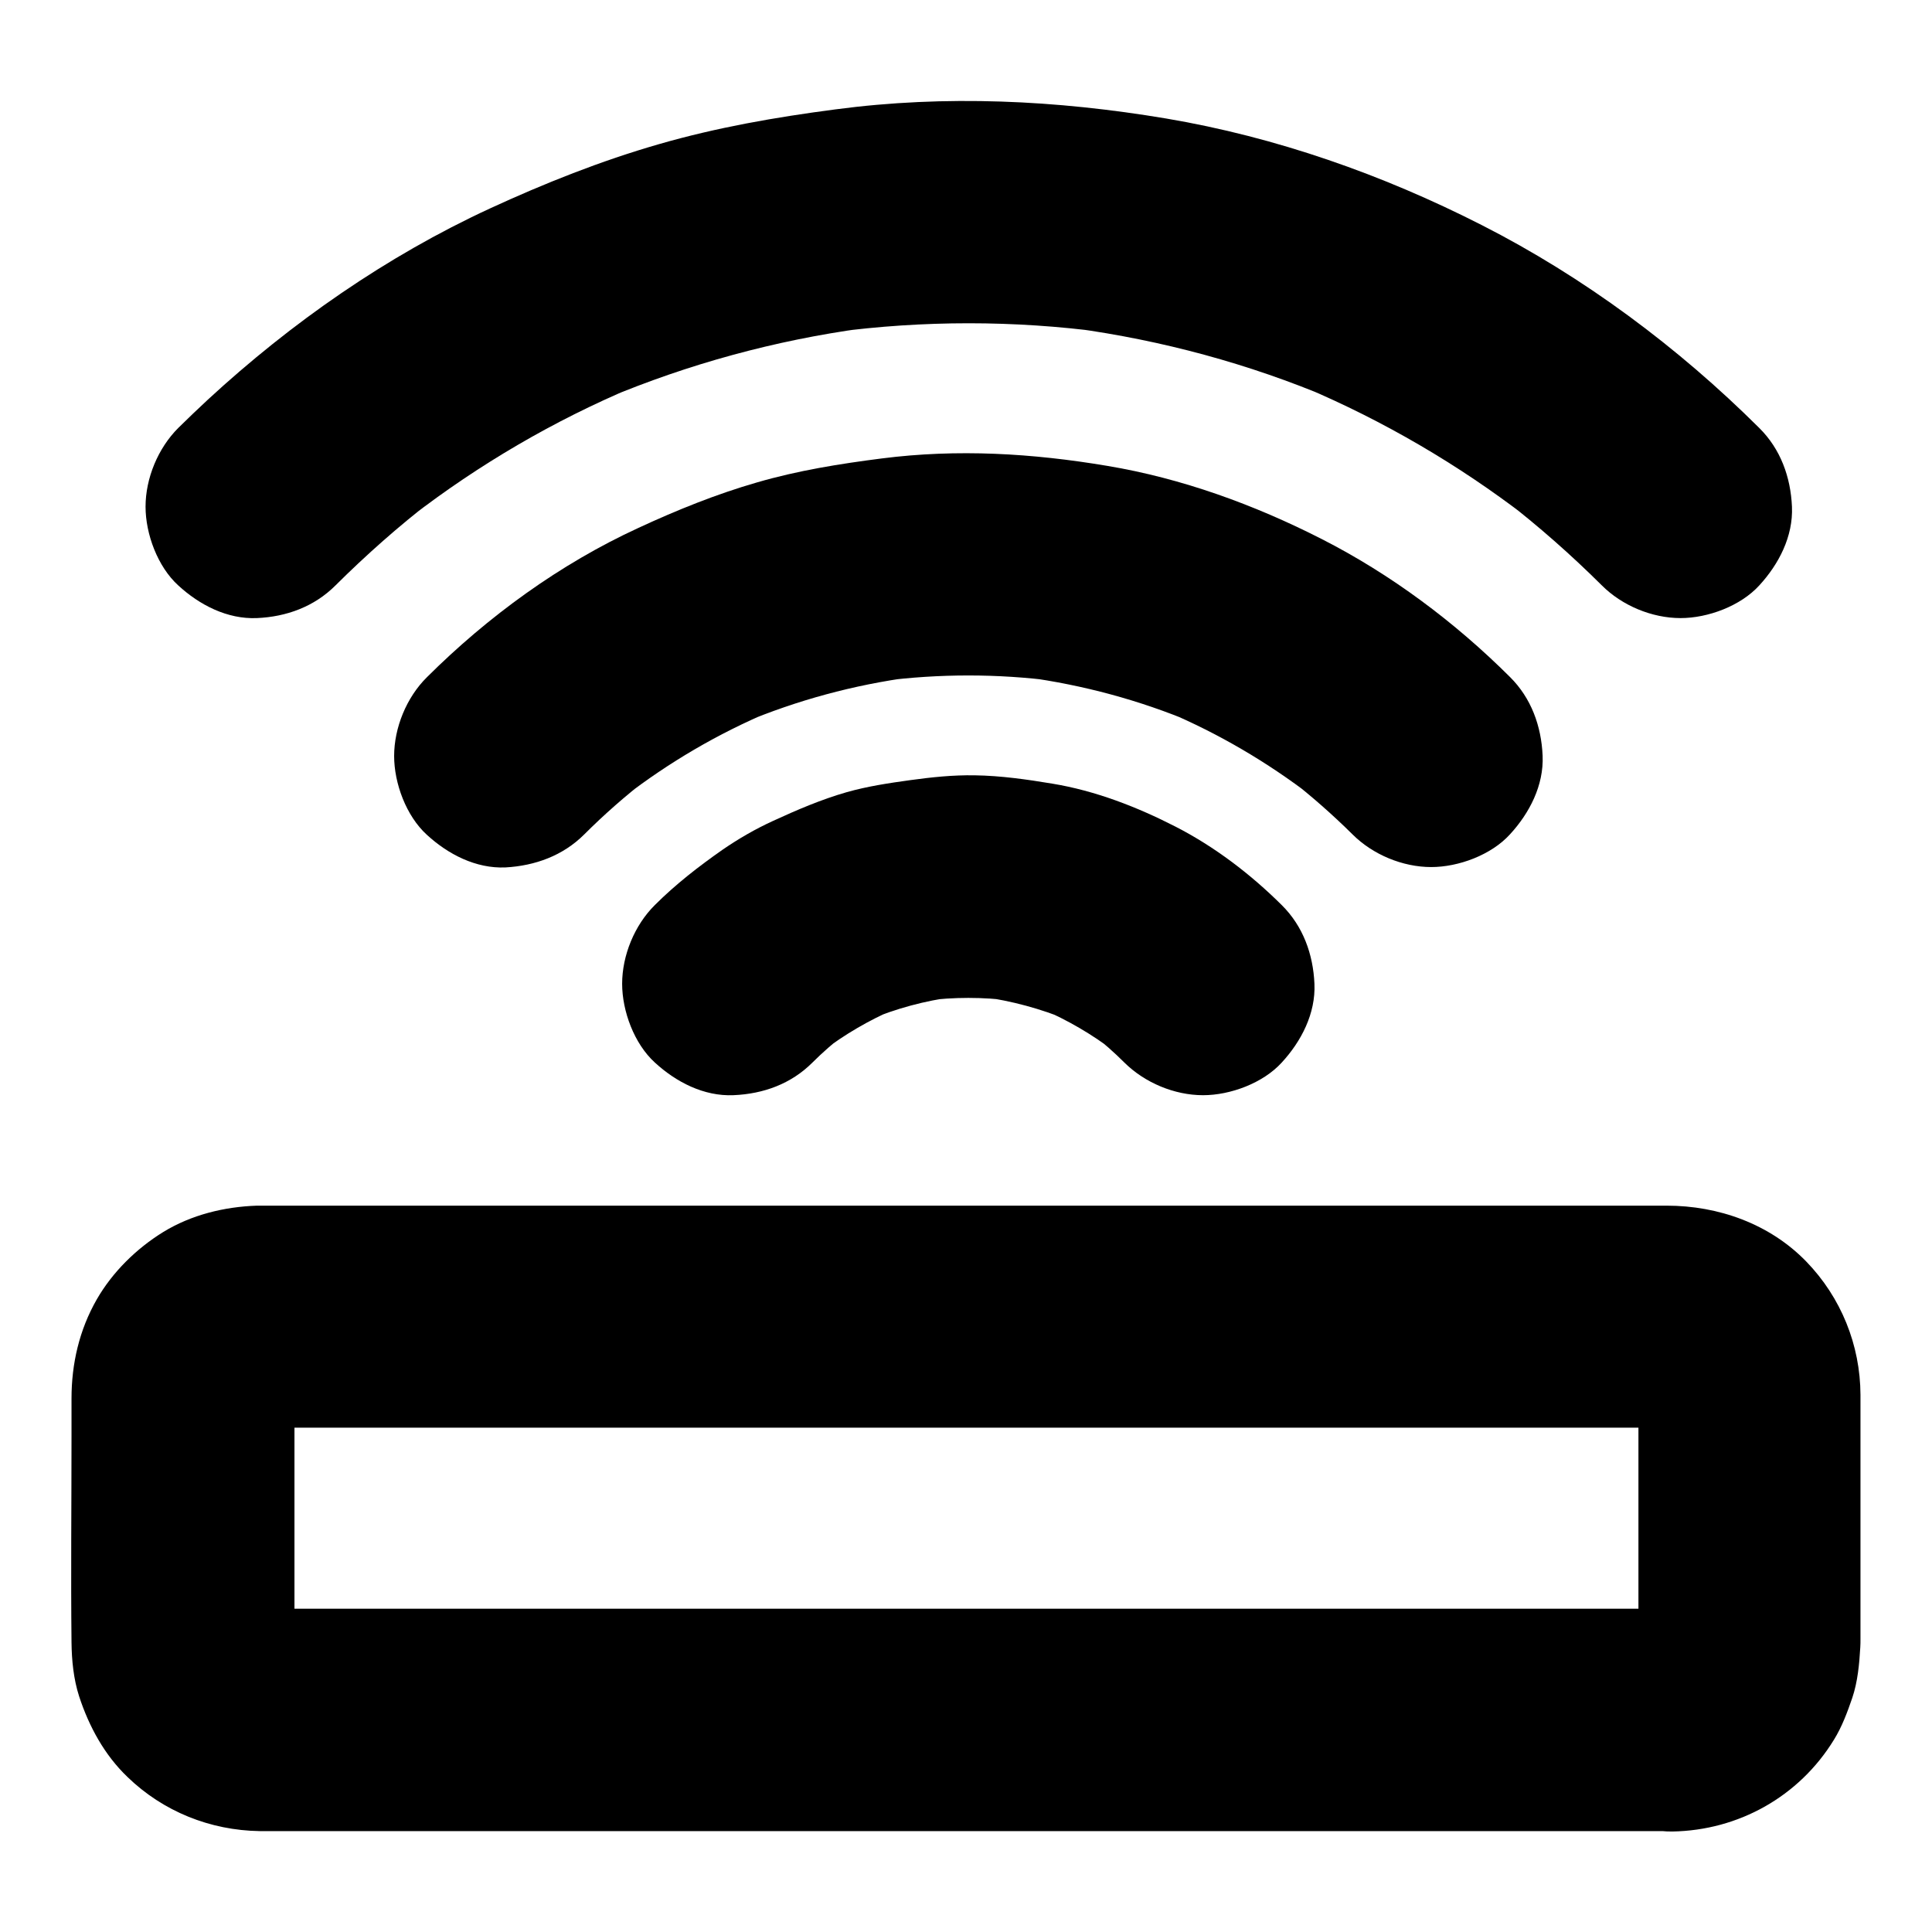
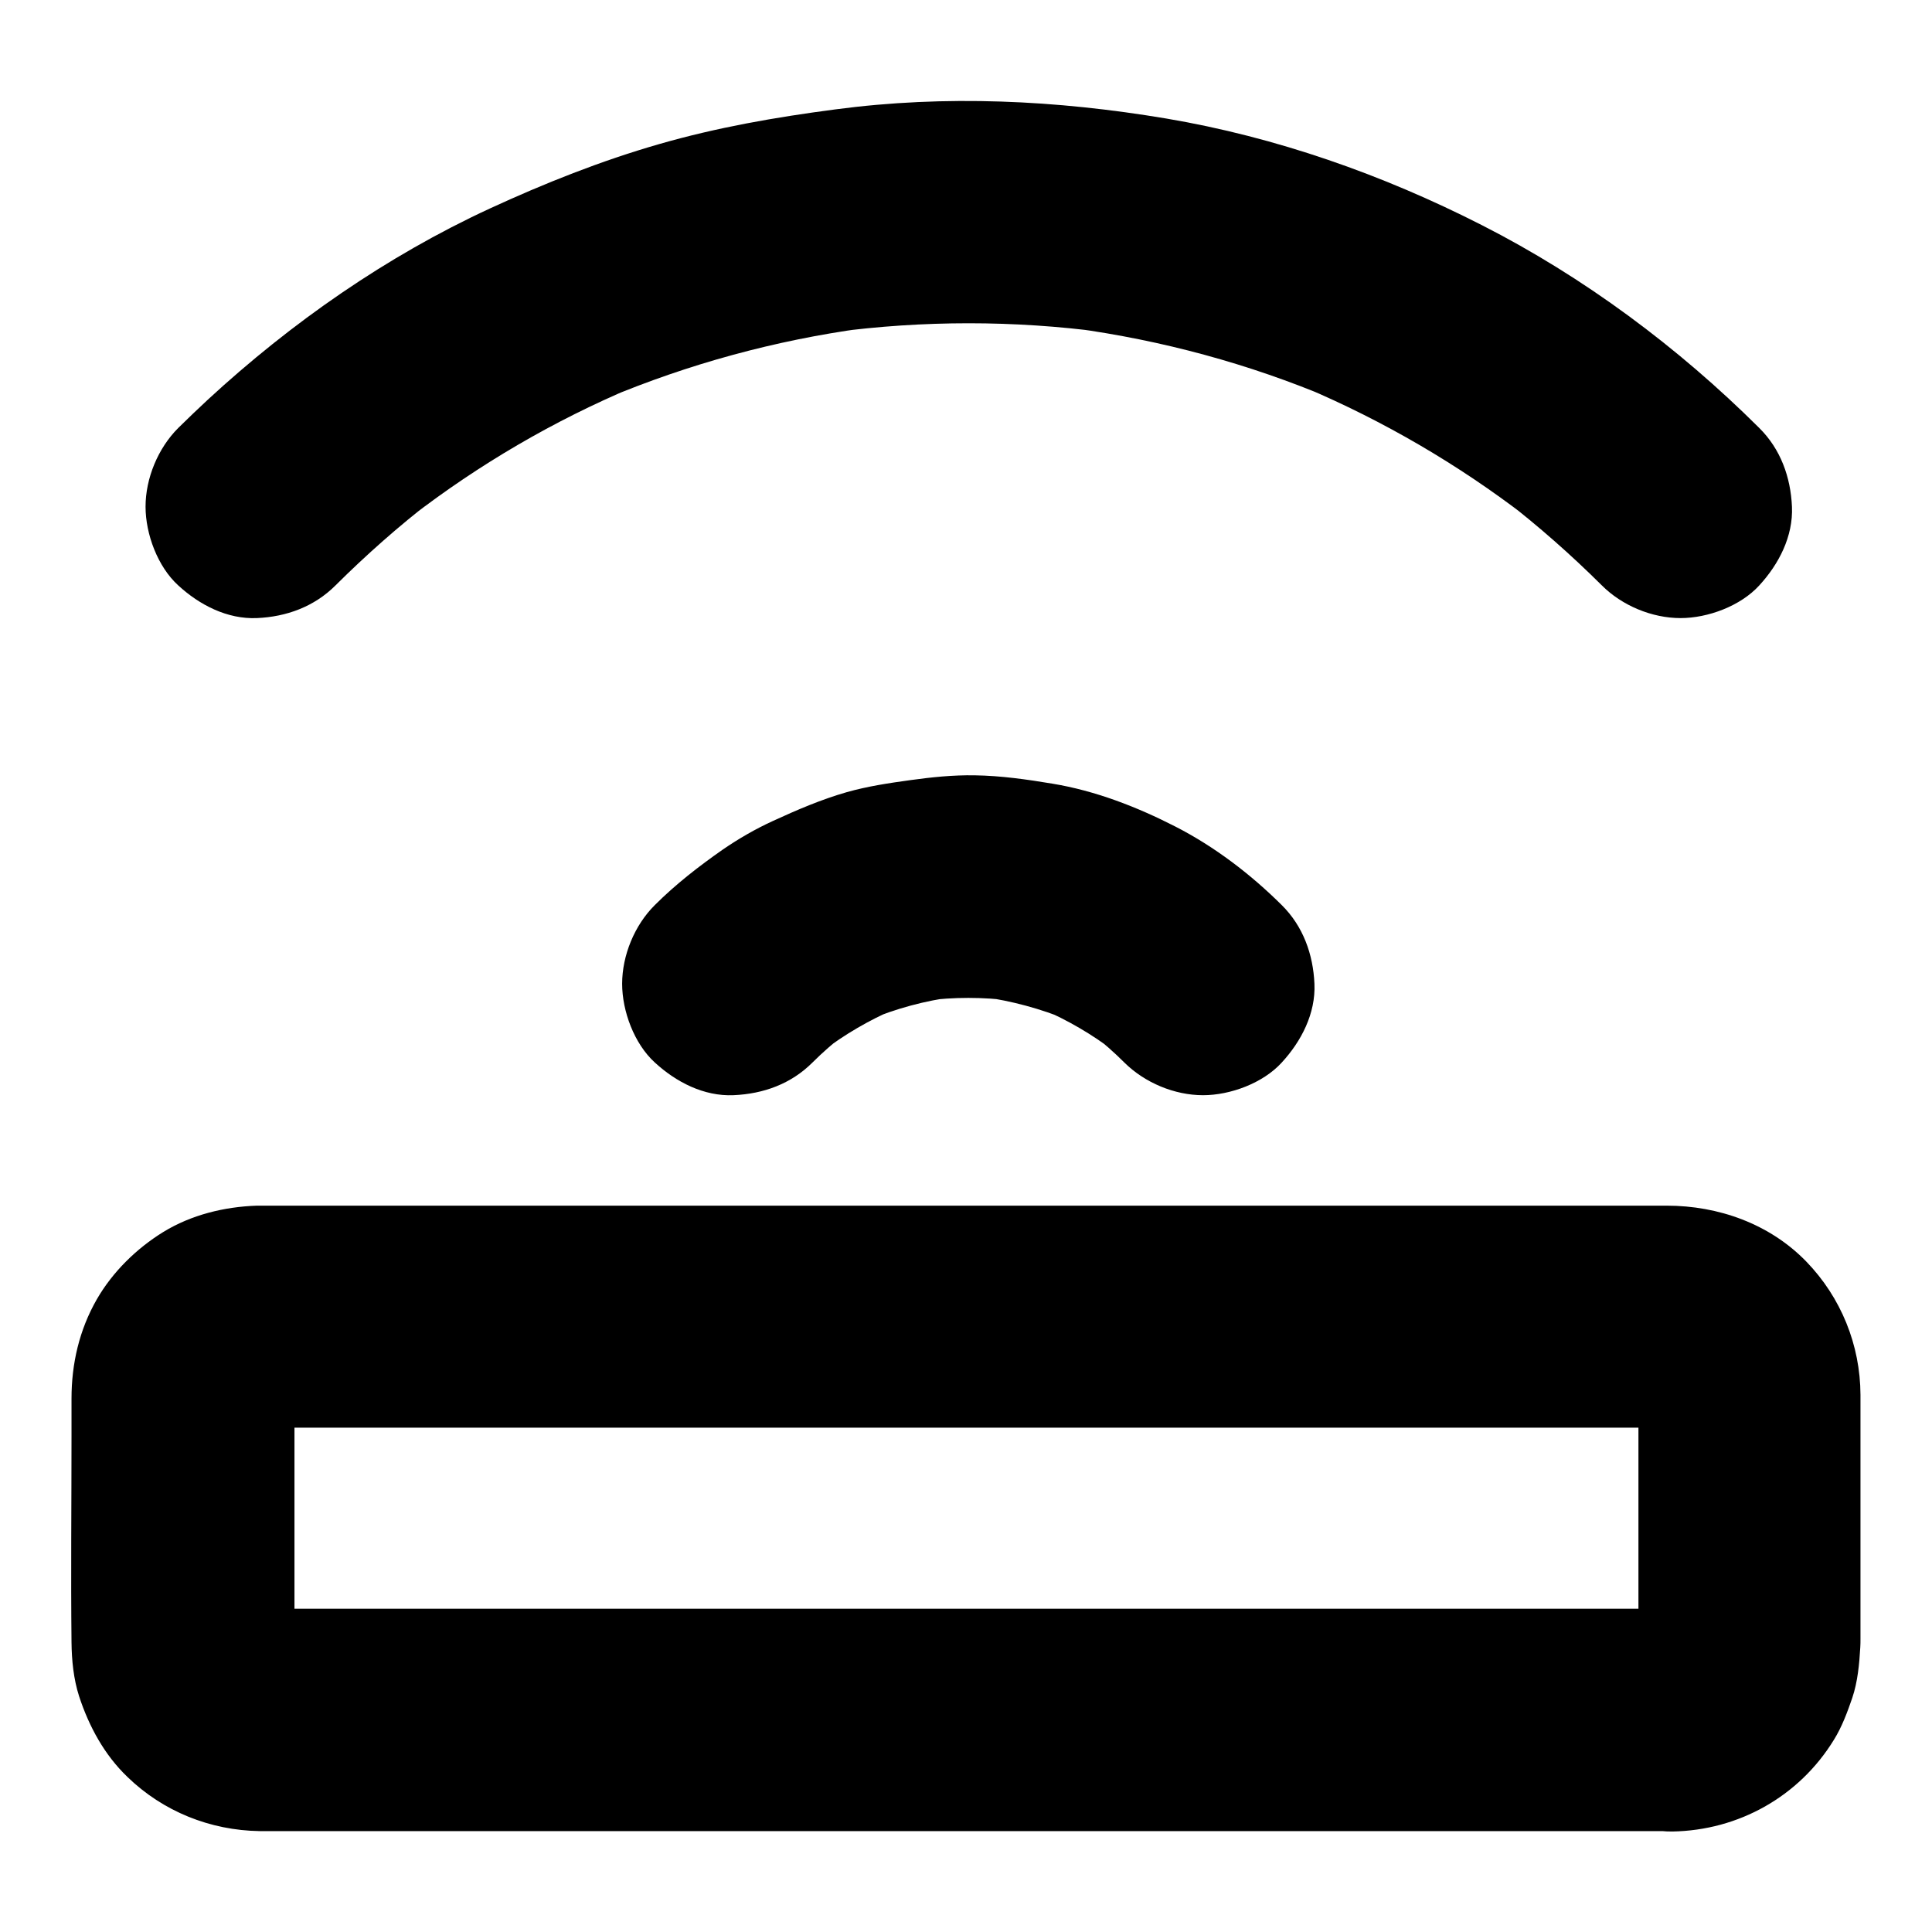
<svg xmlns="http://www.w3.org/2000/svg" fill="#000000" width="800px" height="800px" version="1.1" viewBox="144 144 512 512">
  <g>
    <path d="m587.2 570.33h-10.086-27.453-40.395-49.445-54.121-54.316-50.773-42.754-30.504-13.973c-1.082 0-2.117-0.051-3.148-0.195 2.609 0.344 5.215 0.688 7.871 1.031-1.77-0.246-3.394-0.688-5.066-1.379 2.363 0.984 4.723 1.969 7.035 2.953-1.574-0.688-3.051-1.523-4.43-2.559 1.969 1.523 3.984 3.102 5.953 4.625-1.523-1.18-2.856-2.508-4.035-4.035 1.523 1.969 3.102 3.984 4.625 5.953-1.031-1.379-1.871-2.856-2.559-4.43 0.984 2.363 1.969 4.723 2.953 7.035-0.641-1.625-1.082-3.297-1.379-5.066 0.344 2.609 0.688 5.215 1.031 7.871-0.344-2.805-0.195-5.707-0.195-8.562v-16.137-36.801c0-3.344-0.195-6.789 0.195-10.086-0.344 2.609-0.688 5.215-1.031 7.871 0.246-1.77 0.688-3.394 1.379-5.066-0.984 2.363-1.969 4.723-2.953 7.035 0.688-1.574 1.523-3.051 2.559-4.43-1.523 1.969-3.102 3.984-4.625 5.953 1.18-1.523 2.508-2.856 4.035-4.035-1.969 1.523-3.984 3.102-5.953 4.625 1.379-1.031 2.856-1.871 4.43-2.559-2.363 0.984-4.723 1.969-7.035 2.953 1.625-0.641 3.297-1.082 5.066-1.379-2.609 0.344-5.215 0.688-7.871 1.031 3.984-0.441 8.168-0.195 12.203-0.195h27.012 40.441 49.297 54.316 54.613 51.07 42.852 30.75 14.07c1.082 0 2.117 0.051 3.148 0.195-2.609-0.344-5.215-0.688-7.871-1.031 1.77 0.246 3.394 0.688 5.066 1.379-2.363-0.984-4.723-1.969-7.035-2.953 1.574 0.688 3.051 1.523 4.43 2.559-1.969-1.523-3.984-3.102-5.953-4.625 1.523 1.18 2.856 2.508 4.035 4.035-1.523-1.969-3.102-3.984-4.625-5.953 1.031 1.379 1.871 2.856 2.559 4.43-0.984-2.363-1.969-4.723-2.953-7.035 0.641 1.625 1.082 3.297 1.379 5.066-0.344-2.609-0.688-5.215-1.031-7.871 0.344 2.805 0.195 5.707 0.195 8.562v16.137 36.801c0 3.344 0.195 6.789-0.195 10.086 0.344-2.609 0.688-5.215 1.031-7.871-0.246 1.77-0.688 3.394-1.379 5.066 0.984-2.363 1.969-4.723 2.953-7.035-0.688 1.574-1.523 3.051-2.559 4.43 1.523-1.969 3.102-3.984 4.625-5.953-1.18 1.523-2.508 2.856-4.035 4.035 1.969-1.523 3.984-3.102 5.953-4.625-1.379 1.031-2.856 1.871-4.43 2.559 2.363-0.984 4.723-1.969 7.035-2.953-1.625 0.641-3.297 1.082-5.066 1.379 2.609-0.344 5.215-0.688 7.871-1.031-1.031 0.148-1.918 0.195-2.805 0.195-7.625 0.148-15.449 3.199-20.859 8.66-5.117 5.117-8.953 13.531-8.66 20.859 0.344 7.625 2.856 15.547 8.66 20.859 5.707 5.266 12.941 8.758 20.859 8.66 17.562-0.297 33.605-9.297 42.805-24.305 2.117-3.394 3.59-7.379 4.871-11.121 1.426-4.231 1.871-9.004 2.117-13.383 0.051-0.738 0.051-1.477 0.051-2.215v-25.094-31.883-7.723c-0.051-13.234-5.164-25.828-14.367-35.324-9.691-9.988-23.273-14.809-37-14.809h-8.906-37.539-56.727-67.258-69.125-62.387-46.984-22.977-1.672c-8.66 0.297-17.367 2.41-24.848 6.988-7.086 4.379-13.43 10.578-17.613 17.859-4.625 8.07-6.691 17.023-6.691 26.273v9.938c0 18.203-0.195 36.457 0 54.66 0.051 4.773 0.543 9.742 2.016 14.316 2.609 7.969 6.691 15.5 12.793 21.352 9.445 9.152 21.895 14.168 35.078 14.367h5.164 31.539 52.84 65.484 69.469 64.797 51.512 29.57 3.887c7.578 0 15.5-3.297 20.859-8.66 5.117-5.117 8.953-13.531 8.66-20.859-0.344-7.625-2.856-15.547-8.66-20.859-5.652-5.211-12.785-8.559-20.758-8.559z" />
-     <path d="m359.31 425.58c2.707-2.707 5.609-5.215 8.609-7.578-1.969 1.523-3.984 3.102-5.953 4.625 5.902-4.527 12.348-8.266 19.188-11.219-2.363 0.984-4.723 1.969-7.035 2.953 7.332-3.102 15.008-5.164 22.926-6.199-2.609 0.344-5.215 0.688-7.871 1.031 7.625-0.984 15.301-0.984 22.926 0-2.609-0.344-5.215-0.688-7.871-1.031 7.871 1.082 15.547 3.148 22.926 6.199-2.363-0.984-4.723-1.969-7.035-2.953 6.84 2.953 13.285 6.691 19.188 11.219-1.969-1.523-3.984-3.102-5.953-4.625 3.051 2.363 5.902 4.871 8.609 7.578 5.41 5.363 13.285 8.66 20.859 8.66 7.231 0 15.891-3.199 20.859-8.66 5.164-5.609 9.004-12.988 8.66-20.859-0.344-7.824-3-15.254-8.66-20.859-8.215-8.168-17.809-15.5-28.191-20.812-10.184-5.215-21.207-9.496-32.57-11.367-6.789-1.133-13.727-2.117-20.613-2.215-5.758-0.098-11.367 0.492-17.074 1.277-5.707 0.789-11.316 1.625-16.875 3.199-6.691 1.918-13.234 4.723-19.531 7.625-4.625 2.117-9.055 4.676-13.285 7.578-6.348 4.43-12.547 9.25-18.008 14.711-5.363 5.312-8.66 13.332-8.66 20.859 0 7.231 3.199 15.891 8.66 20.859 5.609 5.164 12.988 9.004 20.859 8.66 7.93-0.34 15.262-2.996 20.918-8.656z" />
+     <path d="m359.31 425.58c2.707-2.707 5.609-5.215 8.609-7.578-1.969 1.523-3.984 3.102-5.953 4.625 5.902-4.527 12.348-8.266 19.188-11.219-2.363 0.984-4.723 1.969-7.035 2.953 7.332-3.102 15.008-5.164 22.926-6.199-2.609 0.344-5.215 0.688-7.871 1.031 7.625-0.984 15.301-0.984 22.926 0-2.609-0.344-5.215-0.688-7.871-1.031 7.871 1.082 15.547 3.148 22.926 6.199-2.363-0.984-4.723-1.969-7.035-2.953 6.84 2.953 13.285 6.691 19.188 11.219-1.969-1.523-3.984-3.102-5.953-4.625 3.051 2.363 5.902 4.871 8.609 7.578 5.41 5.363 13.285 8.66 20.859 8.66 7.231 0 15.891-3.199 20.859-8.66 5.164-5.609 9.004-12.988 8.66-20.859-0.344-7.824-3-15.254-8.66-20.859-8.215-8.168-17.809-15.5-28.191-20.812-10.184-5.215-21.207-9.496-32.57-11.367-6.789-1.133-13.727-2.117-20.613-2.215-5.758-0.098-11.367 0.492-17.074 1.277-5.707 0.789-11.316 1.625-16.875 3.199-6.691 1.918-13.234 4.723-19.531 7.625-4.625 2.117-9.055 4.676-13.285 7.578-6.348 4.43-12.547 9.25-18.008 14.711-5.363 5.312-8.66 13.332-8.66 20.859 0 7.231 3.199 15.891 8.66 20.859 5.609 5.164 12.988 9.004 20.859 8.66 7.93-0.34 15.262-2.996 20.918-8.656" />
    <path d="m232.91 299.14c8.168-8.117 16.777-15.742 25.93-22.781-1.969 1.523-3.984 3.102-5.953 4.625 18.055-13.922 37.836-25.484 58.844-34.34-2.363 0.984-4.723 1.969-7.035 2.953 21.797-9.152 44.723-15.398 68.141-18.598-2.609 0.344-5.215 0.688-7.871 1.031 23.715-3.148 47.773-3.148 71.488 0-2.609-0.344-5.215-0.688-7.871-1.031 23.418 3.199 46.348 9.398 68.141 18.598-2.363-0.984-4.723-1.969-7.035-2.953 21.008 8.906 40.785 20.469 58.844 34.34-1.969-1.523-3.984-3.102-5.953-4.625 9.102 7.035 17.762 14.66 25.93 22.781 5.363 5.363 13.285 8.66 20.859 8.66 7.231 0 15.891-3.199 20.859-8.66 5.164-5.609 9.004-12.988 8.66-20.859-0.344-7.824-3-15.254-8.66-20.859-21.5-21.402-46.492-40-73.555-53.777-26.273-13.383-54.516-23.32-83.641-28.242-29.078-4.871-58.402-6.297-87.676-2.41-15.793 2.066-31.34 4.773-46.691 9.199-15.398 4.43-30.355 10.383-44.871 17.074-27.355 12.645-52.547 30.207-74.688 50.625-2.656 2.461-5.266 4.969-7.871 7.527-5.363 5.363-8.66 13.332-8.66 20.859 0 7.231 3.199 15.891 8.66 20.859 5.609 5.164 12.988 9.004 20.859 8.66 7.777-0.34 15.16-2.996 20.816-8.656z" />
-     <path d="m298.84 365.12c5.266-5.266 10.875-10.184 16.727-14.711-1.969 1.523-3.984 3.102-5.953 4.625 11.809-9.102 24.699-16.629 38.426-22.434-2.363 0.984-4.723 1.969-7.035 2.953 14.27-6.004 29.227-10.035 44.574-12.102-2.609 0.344-5.215 0.688-7.871 1.031 15.203-1.969 30.652-1.969 45.855 0-2.609-0.344-5.215-0.688-7.871-1.031 15.301 2.066 30.309 6.102 44.574 12.102-2.363-0.984-4.723-1.969-7.035-2.953 13.727 5.805 26.617 13.383 38.426 22.434-1.969-1.523-3.984-3.102-5.953-4.625 5.856 4.574 11.465 9.496 16.727 14.711 5.363 5.363 13.285 8.66 20.859 8.66 7.231 0 15.891-3.199 20.859-8.66 5.164-5.609 9.004-12.988 8.66-20.859-0.344-7.824-3-15.254-8.66-20.859-14.562-14.516-31.539-27.207-49.891-36.555-17.859-9.102-37.047-16.09-56.828-19.387-19.875-3.344-39.703-4.527-59.73-1.969-11.168 1.426-22.238 3.199-33.062 6.348-10.773 3.102-21.254 7.332-31.438 12.055-20.762 9.543-39.902 23.469-56.09 39.605-5.363 5.312-8.66 13.332-8.66 20.859 0 7.231 3.199 15.891 8.66 20.859 5.609 5.164 12.988 9.004 20.859 8.66 7.832-0.445 15.211-3.102 20.871-8.758z" />
  </g>
</svg>